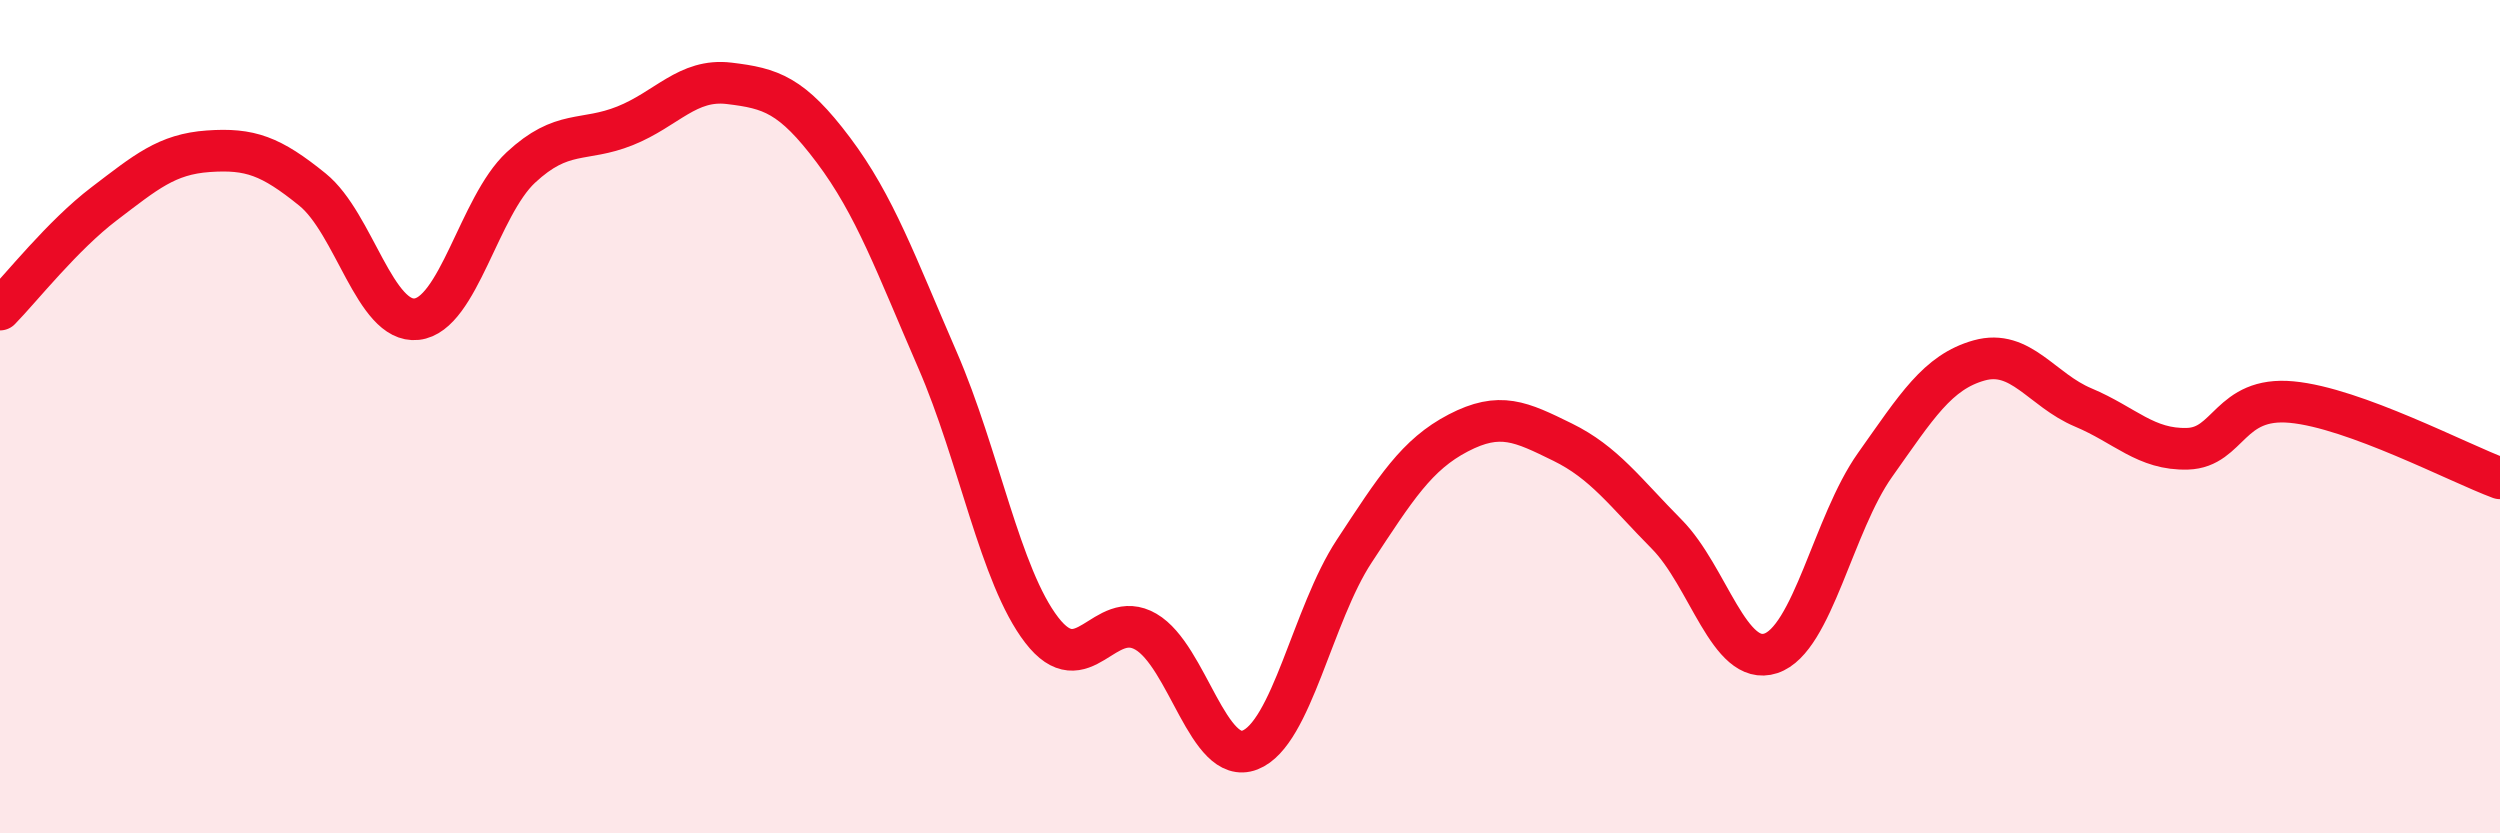
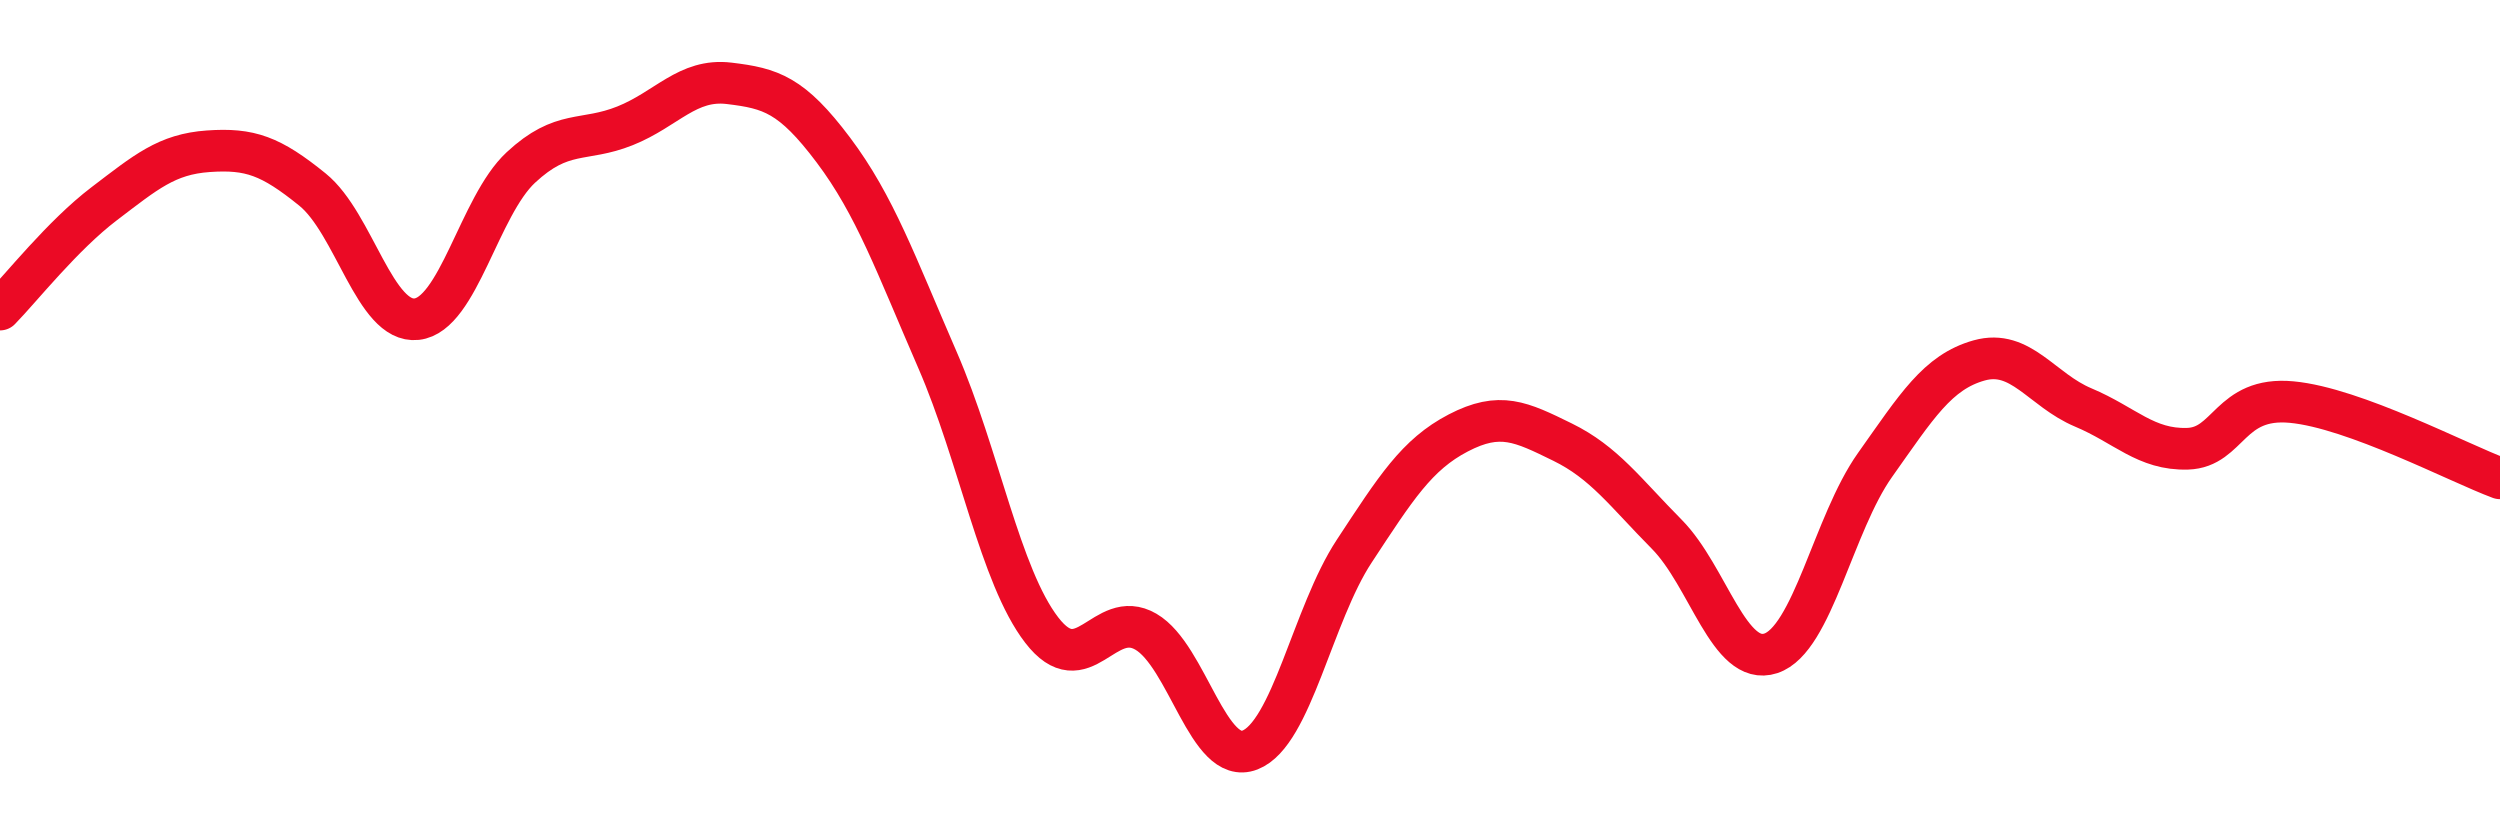
<svg xmlns="http://www.w3.org/2000/svg" width="60" height="20" viewBox="0 0 60 20">
-   <path d="M 0,7.43 C 0.5,6.92 1.5,5.65 2.5,4.89 C 3.5,4.13 4,3.7 5,3.63 C 6,3.56 6.5,3.74 7.5,4.55 C 8.5,5.36 9,7.77 10,7.66 C 11,7.55 11.5,4.95 12.5,4.02 C 13.5,3.09 14,3.42 15,3.02 C 16,2.62 16.5,1.88 17.5,2 C 18.5,2.12 19,2.27 20,3.6 C 21,4.93 21.5,6.34 22.5,8.64 C 23.5,10.94 24,13.82 25,15.12 C 26,16.42 26.5,14.58 27.5,15.16 C 28.5,15.74 29,18.39 30,18 C 31,17.61 31.5,14.75 32.5,13.23 C 33.5,11.71 34,10.91 35,10.39 C 36,9.87 36.5,10.12 37.5,10.61 C 38.5,11.1 39,11.81 40,12.82 C 41,13.83 41.5,16.01 42.5,15.68 C 43.5,15.35 44,12.57 45,11.16 C 46,9.75 46.5,8.93 47.5,8.65 C 48.5,8.37 49,9.36 50,9.78 C 51,10.2 51.5,10.8 52.5,10.77 C 53.5,10.74 53.5,9.51 55,9.65 C 56.5,9.79 59,11.11 60,11.48L60 20L0 20Z" fill="#EB0A25" opacity="0.1" stroke-linecap="round" stroke-linejoin="round" />
  <path d="M 0,7.43 C 0.5,6.92 1.5,5.65 2.5,4.89 C 3.5,4.13 4,3.7 5,3.63 C 6,3.56 6.5,3.74 7.5,4.55 C 8.5,5.36 9,7.77 10,7.66 C 11,7.55 11.5,4.95 12.5,4.02 C 13.5,3.09 14,3.42 15,3.02 C 16,2.62 16.5,1.88 17.5,2 C 18.5,2.12 19,2.27 20,3.6 C 21,4.93 21.5,6.34 22.5,8.64 C 23.5,10.94 24,13.82 25,15.12 C 26,16.42 26.5,14.58 27.5,15.16 C 28.5,15.74 29,18.39 30,18 C 31,17.61 31.5,14.75 32.5,13.23 C 33.5,11.71 34,10.91 35,10.39 C 36,9.87 36.5,10.12 37.5,10.61 C 38.5,11.1 39,11.81 40,12.82 C 41,13.83 41.5,16.01 42.5,15.68 C 43.5,15.35 44,12.57 45,11.16 C 46,9.75 46.5,8.93 47.5,8.65 C 48.5,8.37 49,9.36 50,9.78 C 51,10.2 51.5,10.8 52.5,10.77 C 53.5,10.74 53.5,9.51 55,9.65 C 56.5,9.79 59,11.11 60,11.48" stroke="#EB0A25" stroke-width="1" fill="none" stroke-linecap="round" stroke-linejoin="round" />
</svg>